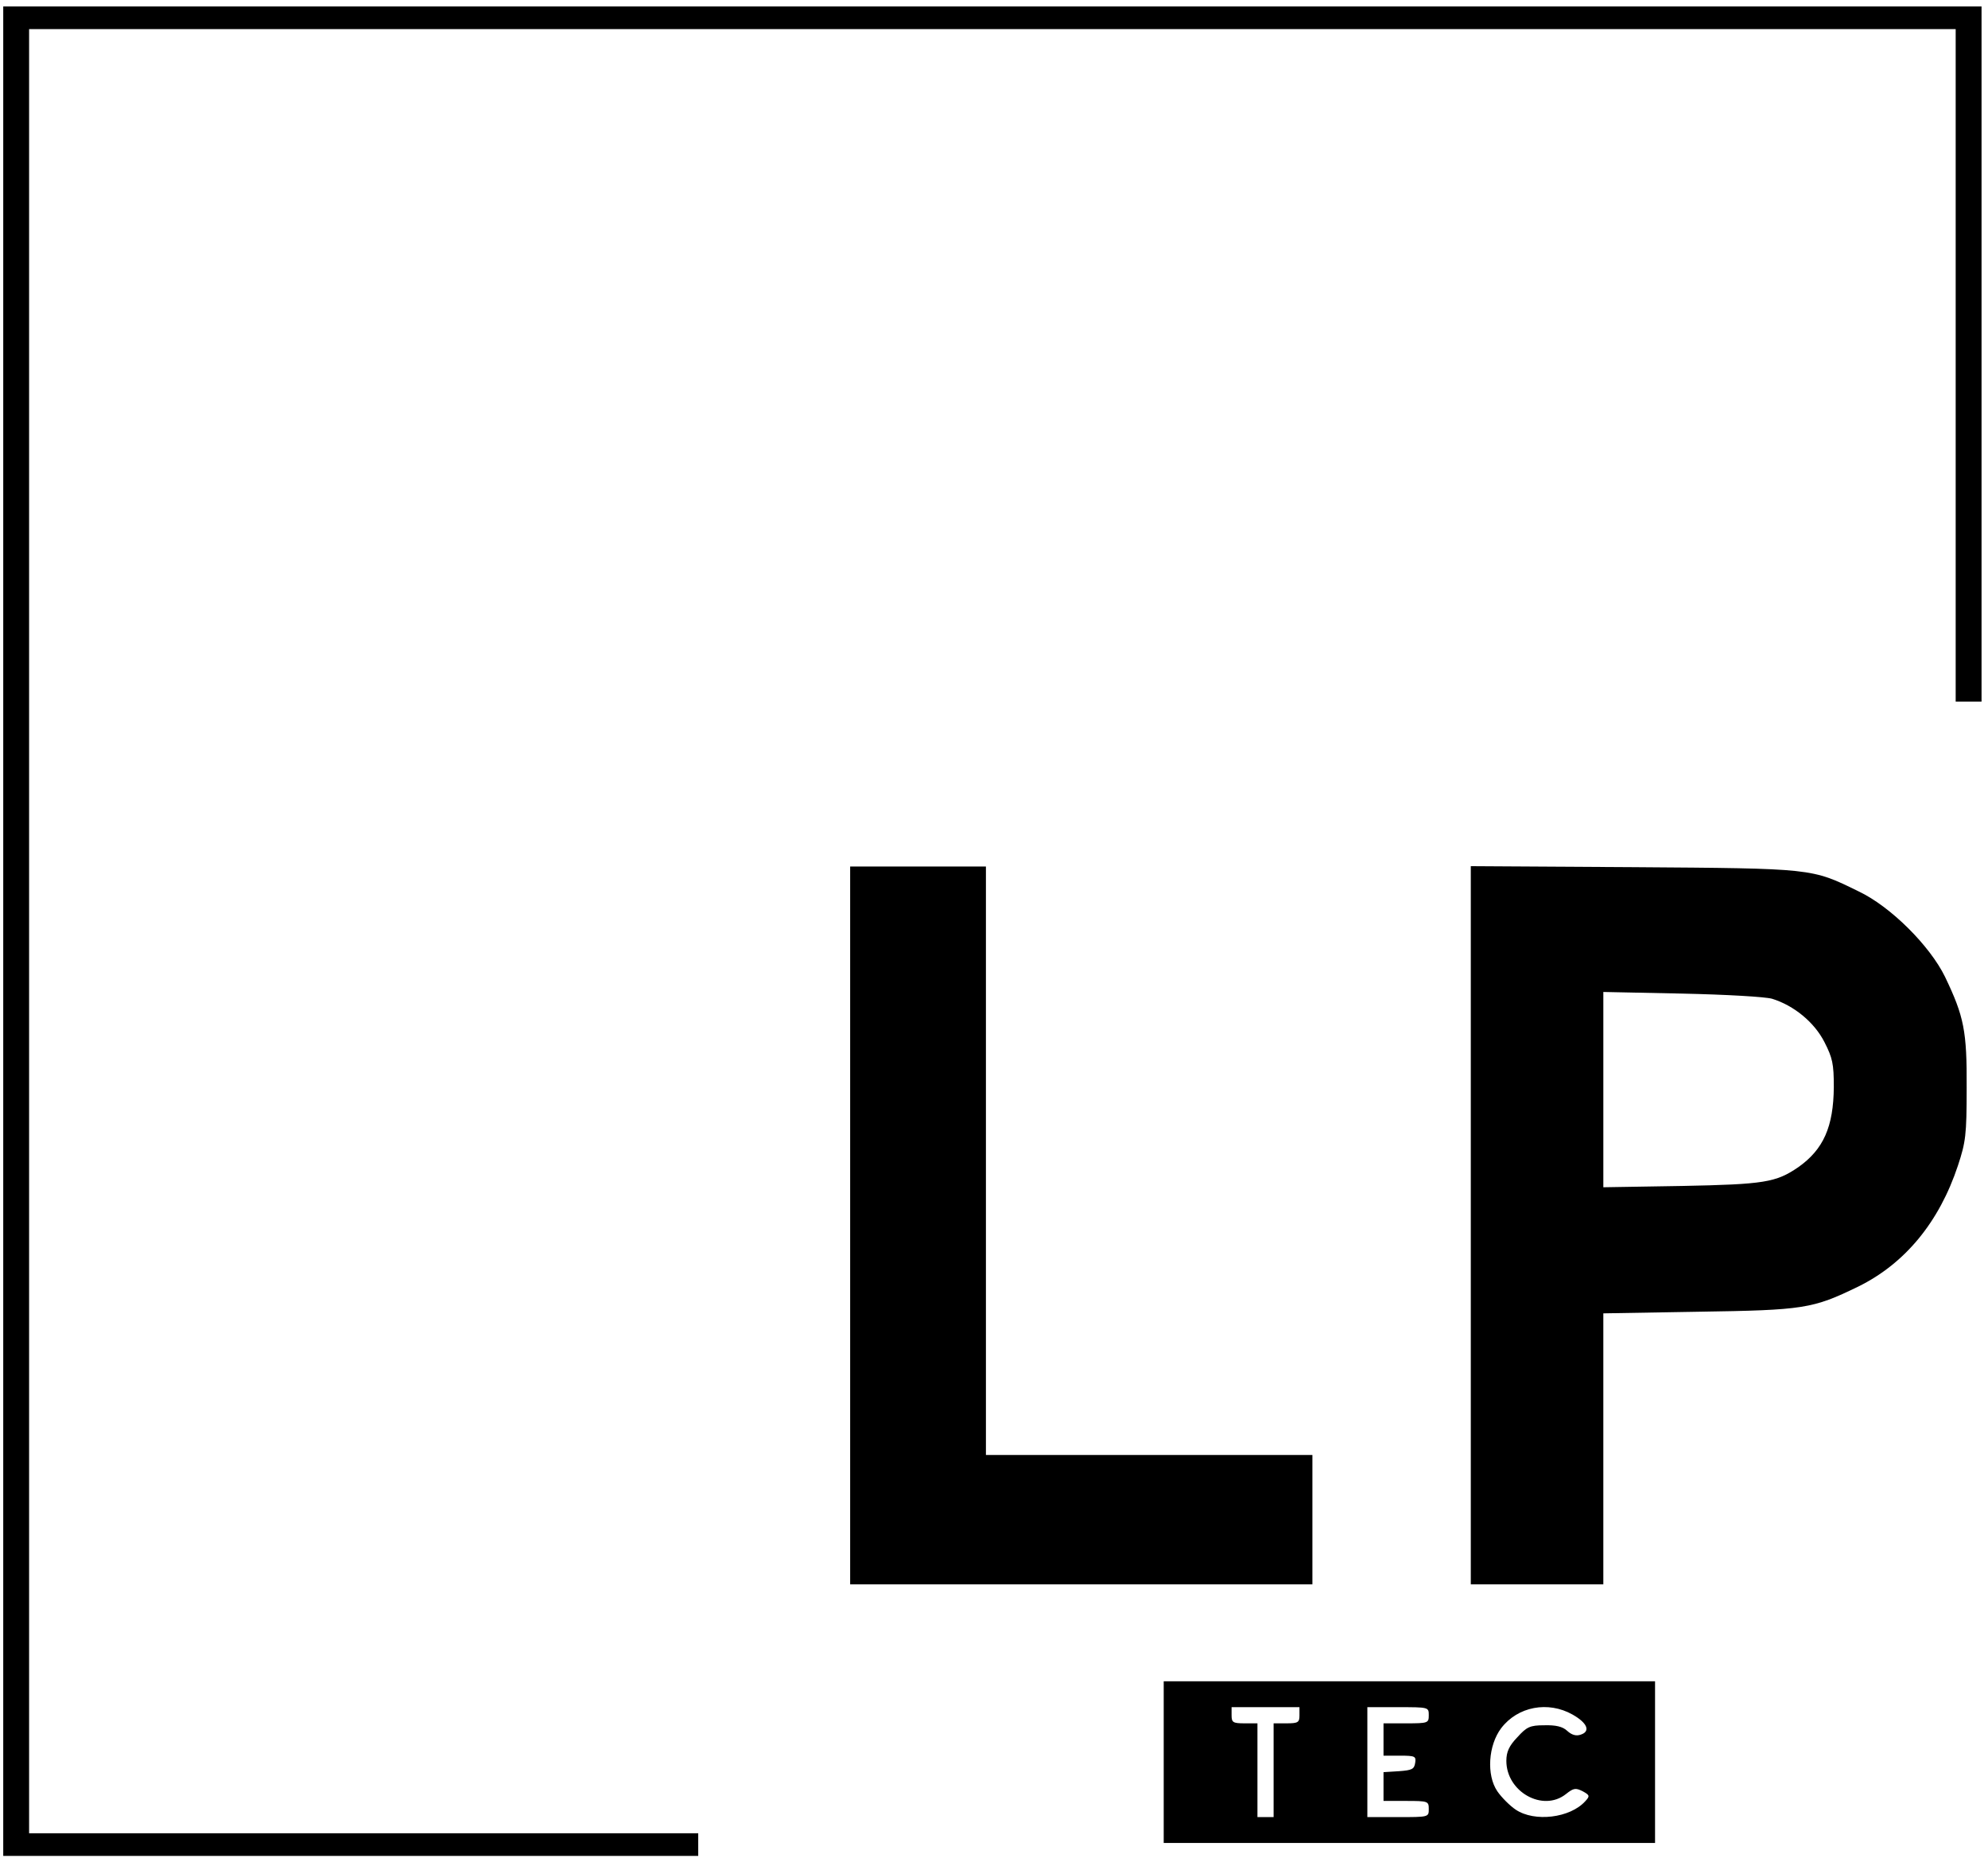
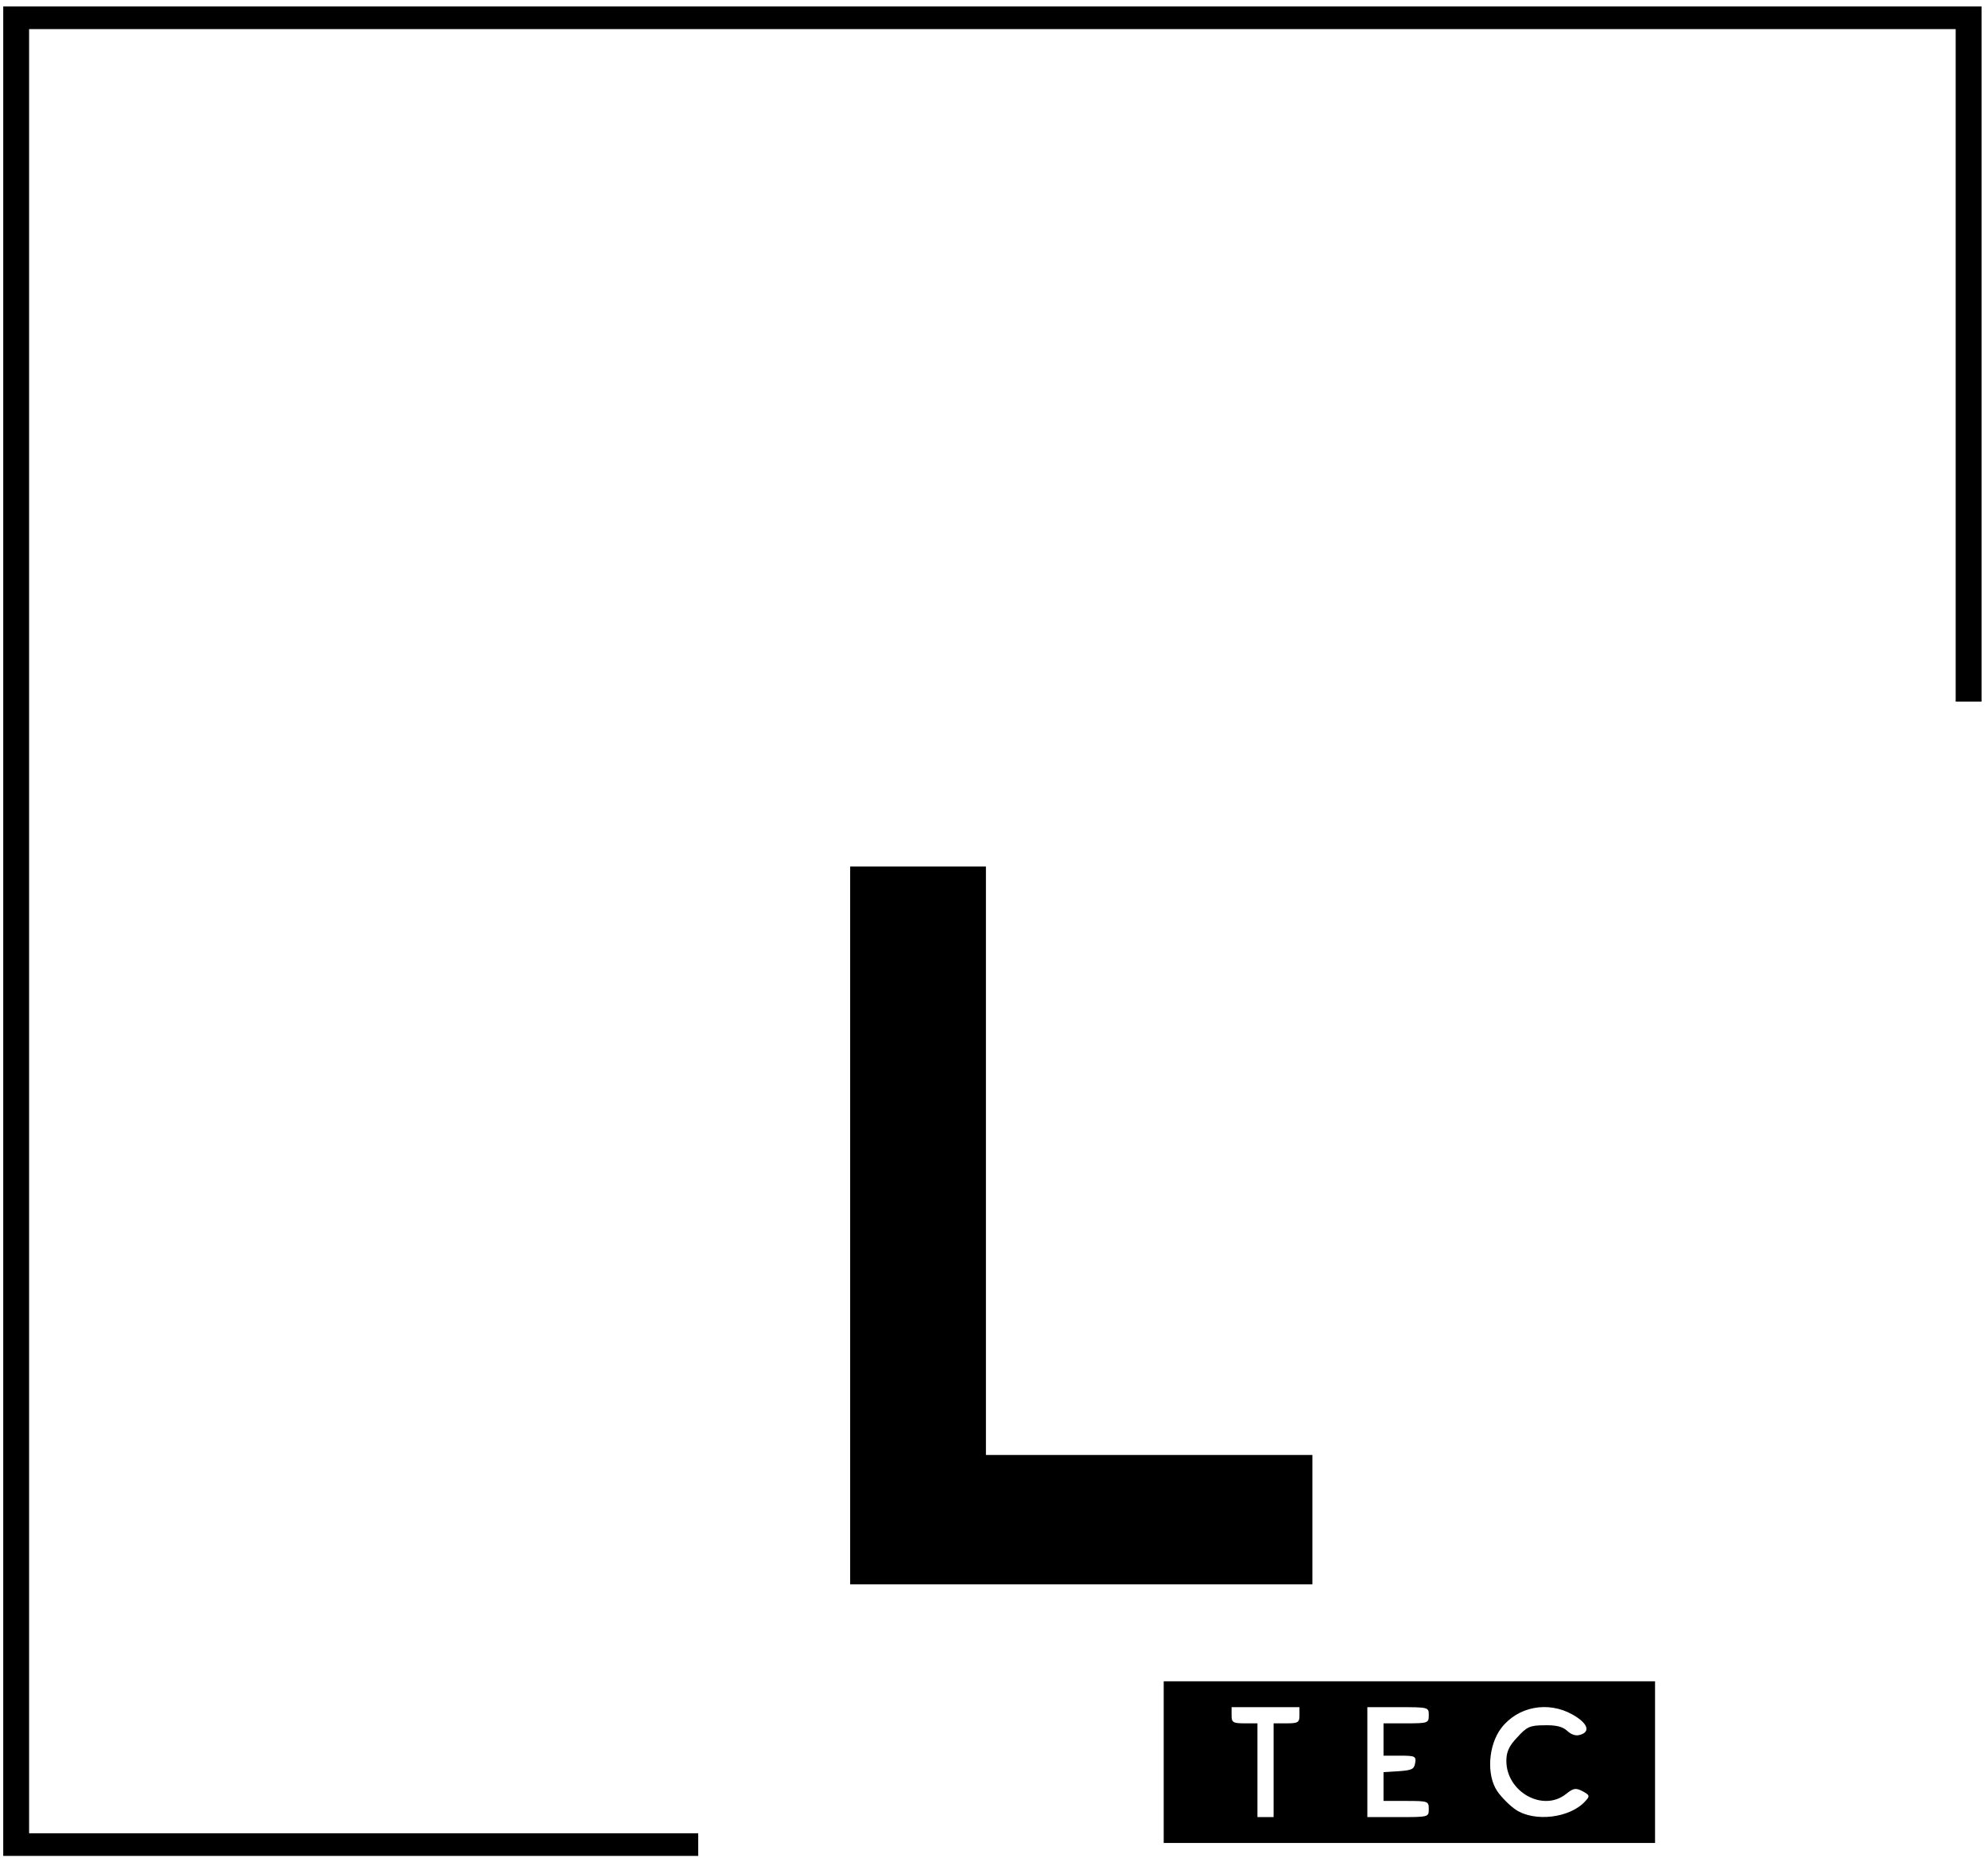
<svg xmlns="http://www.w3.org/2000/svg" version="1.0" width="615pt" height="576pt" viewBox="0 0 615 576" preserveAspectRatio="xMidYMid meet">
  <g transform="translate(0,576) scale(0.1,-0.1)" fill="#000000" stroke="none">
    <path d="M10 2880 l0 -2860 1075 0 1075 0 0 35 0 35 -1035 0 -1035 0 0 2790 0 2790 2980 0 2980 0 0 -1040 0 -1040 40 0 40 0 0 1075 0 1075 -3060 0 -3060 0 0 -2860z" />
    <path d="M2630 1970 l0 -1110 715 0 715 0 0 200 0 200 -505 0 -505 0 0 910 0 910 -210 0 -210 0 0 -1110z" />
-     <path d="M4550 1971 l0 -1111 205 0 205 0 0 419 0 419 293 5 c328 5 354 9 496 78 144 71 250 199 308 374 24 73 27 94 27 240 1 176 -8 221 -67 344 -47 96 -168 217 -267 264 -147 72 -139 71 -697 75 l-503 3 0 -1110z m932 700 c68 -21 131 -73 162 -134 25 -49 29 -67 29 -139 -1 -123 -32 -193 -110 -248 -69 -47 -104 -53 -360 -58 l-243 -4 0 302 0 302 243 -5 c139 -3 258 -10 279 -16z" />
    <path d="M3600 310 l0 -250 760 0 760 0 0 250 0 250 -760 0 -760 0 0 -250z m420 145 c0 -22 -4 -25 -40 -25 l-40 0 0 -145 0 -145 -25 0 -25 0 0 145 0 145 -40 0 c-36 0 -40 3 -40 25 l0 25 105 0 105 0 0 -25z m400 0 c0 -24 -2 -25 -70 -25 l-70 0 0 -50 0 -50 51 0 c47 0 50 -2 47 -22 -3 -20 -10 -23 -50 -26 l-48 -3 0 -45 0 -44 70 0 c68 0 70 -1 70 -25 0 -25 0 -25 -95 -25 l-95 0 0 170 0 170 95 0 c95 0 95 0 95 -25z m445 2 c46 -26 56 -52 25 -62 -14 -5 -28 -1 -42 12 -14 13 -35 18 -71 17 -44 0 -54 -5 -83 -37 -26 -27 -34 -46 -34 -73 0 -96 113 -159 184 -103 24 19 30 20 52 9 22 -12 23 -15 8 -31 -47 -52 -157 -65 -215 -26 -18 12 -44 38 -57 57 -34 50 -28 142 12 195 51 67 145 85 221 42z" />
  </g>
</svg>